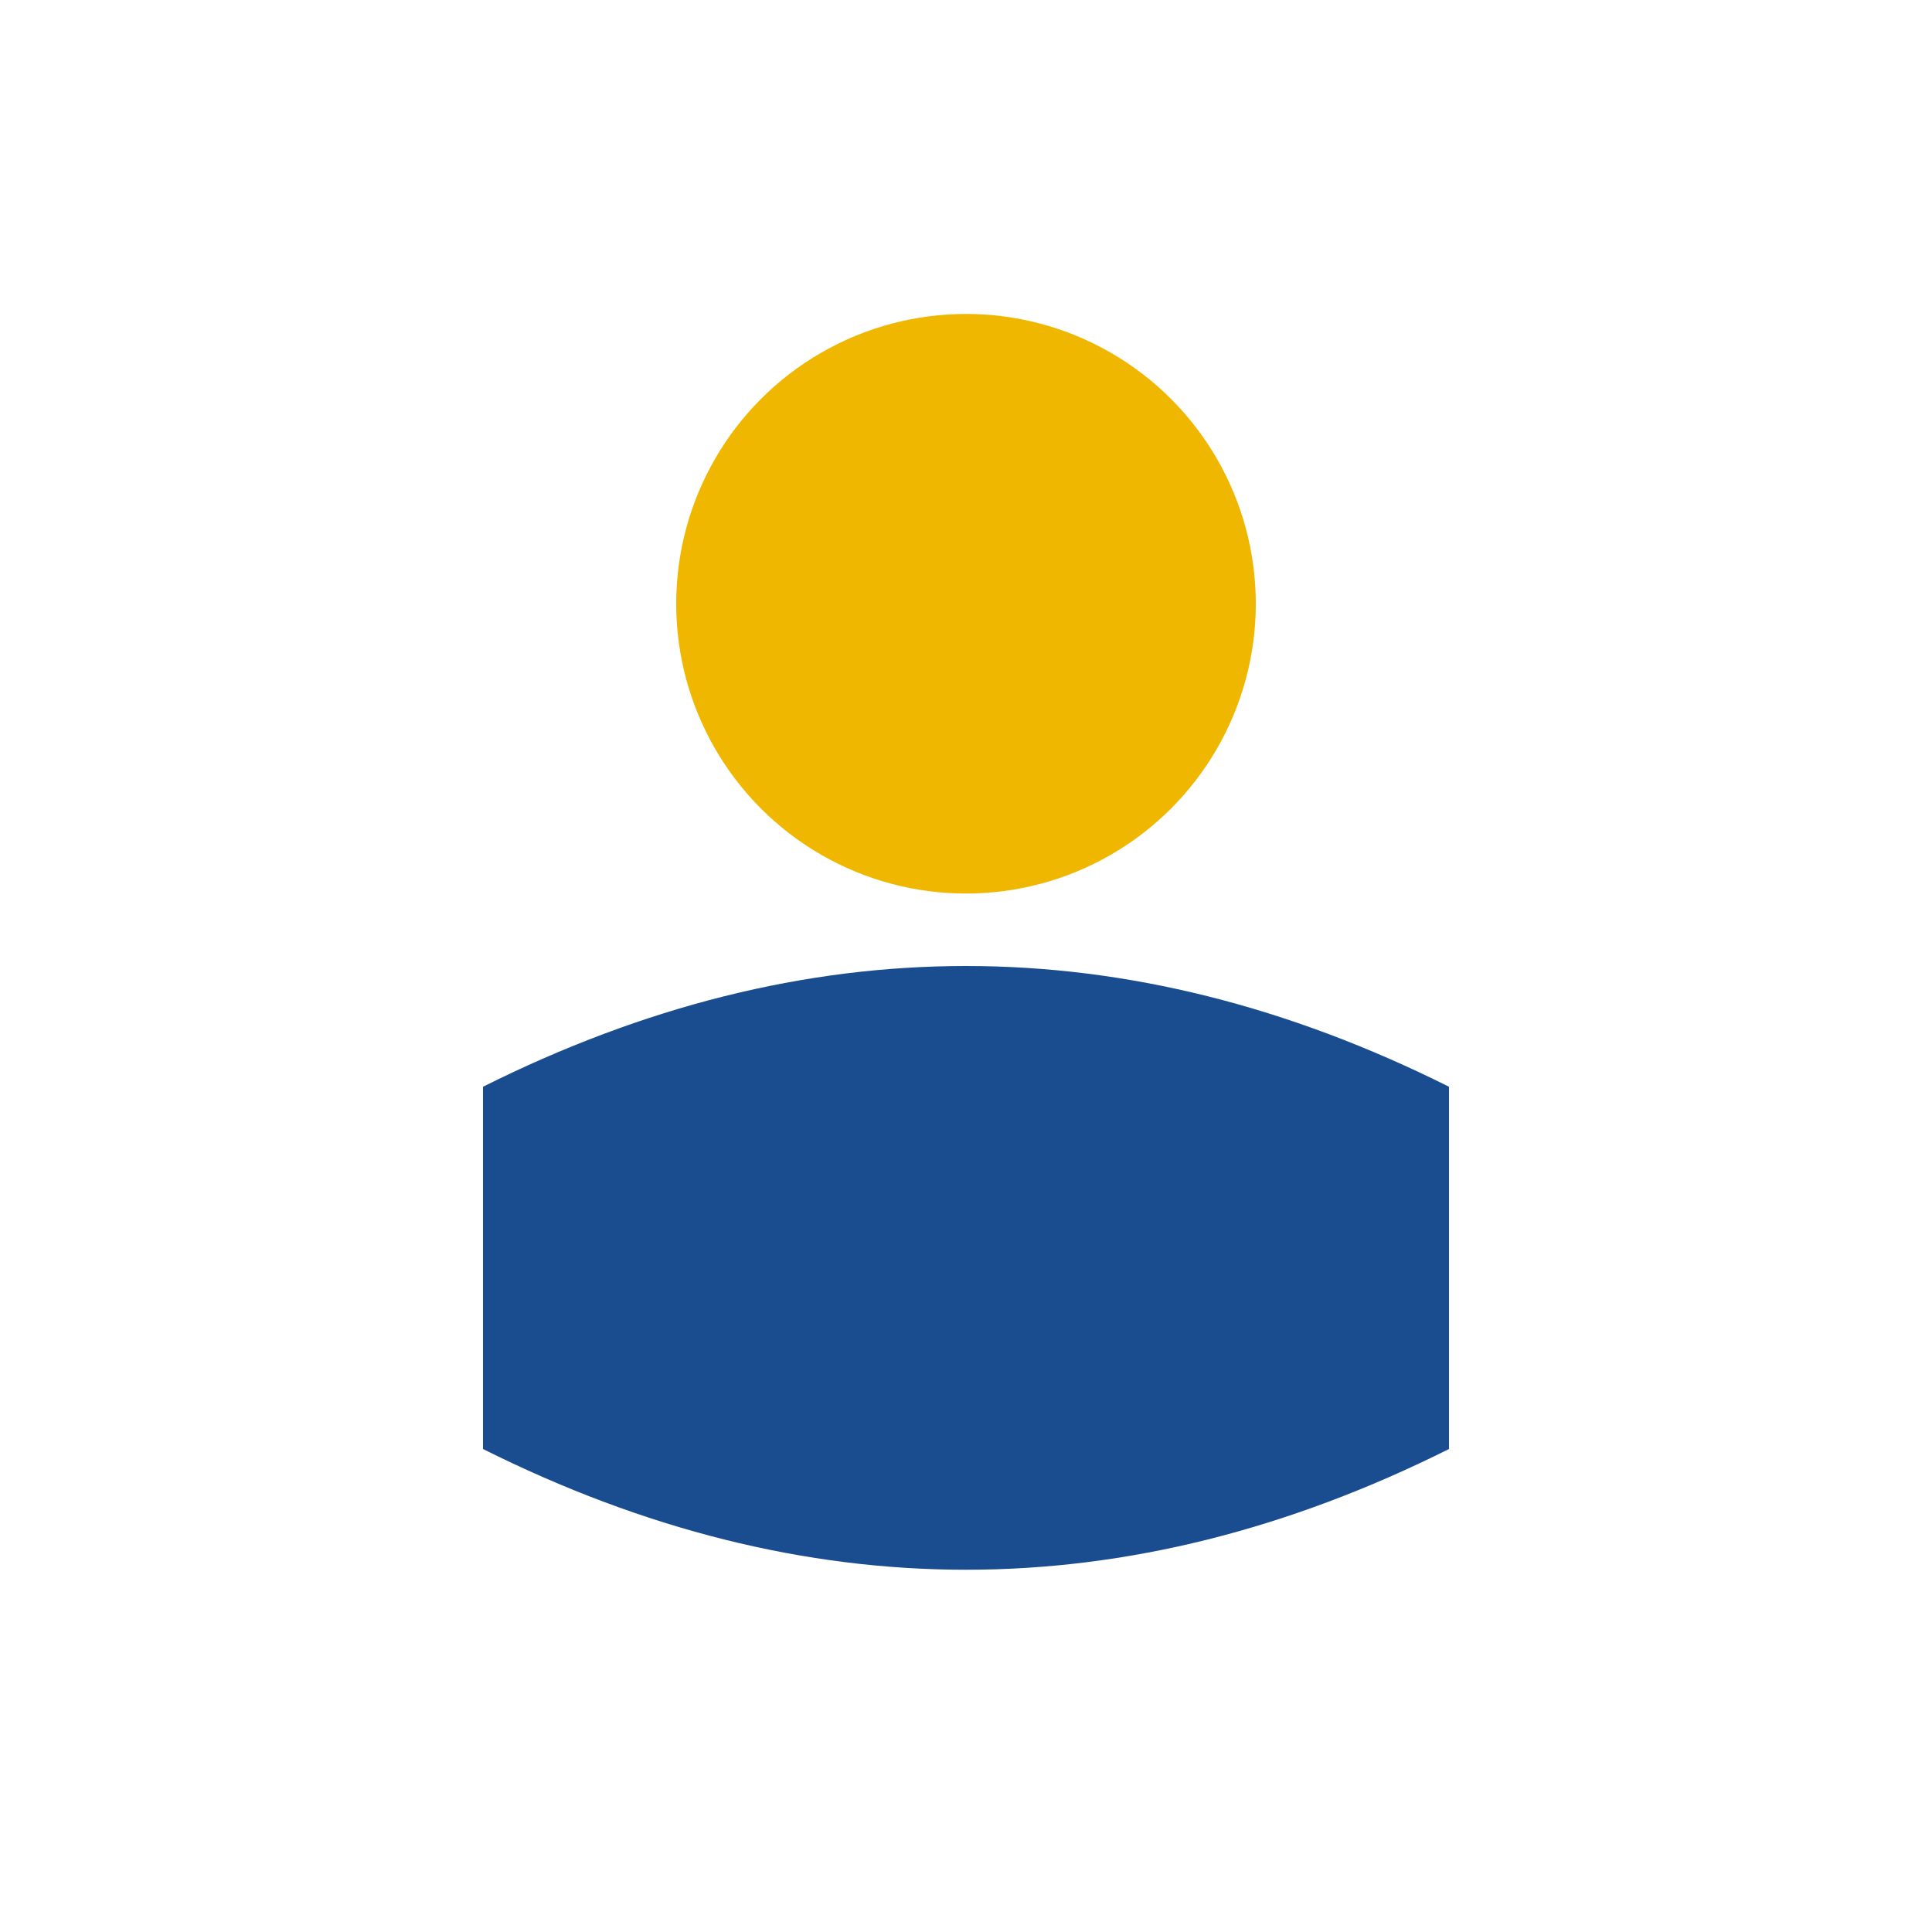
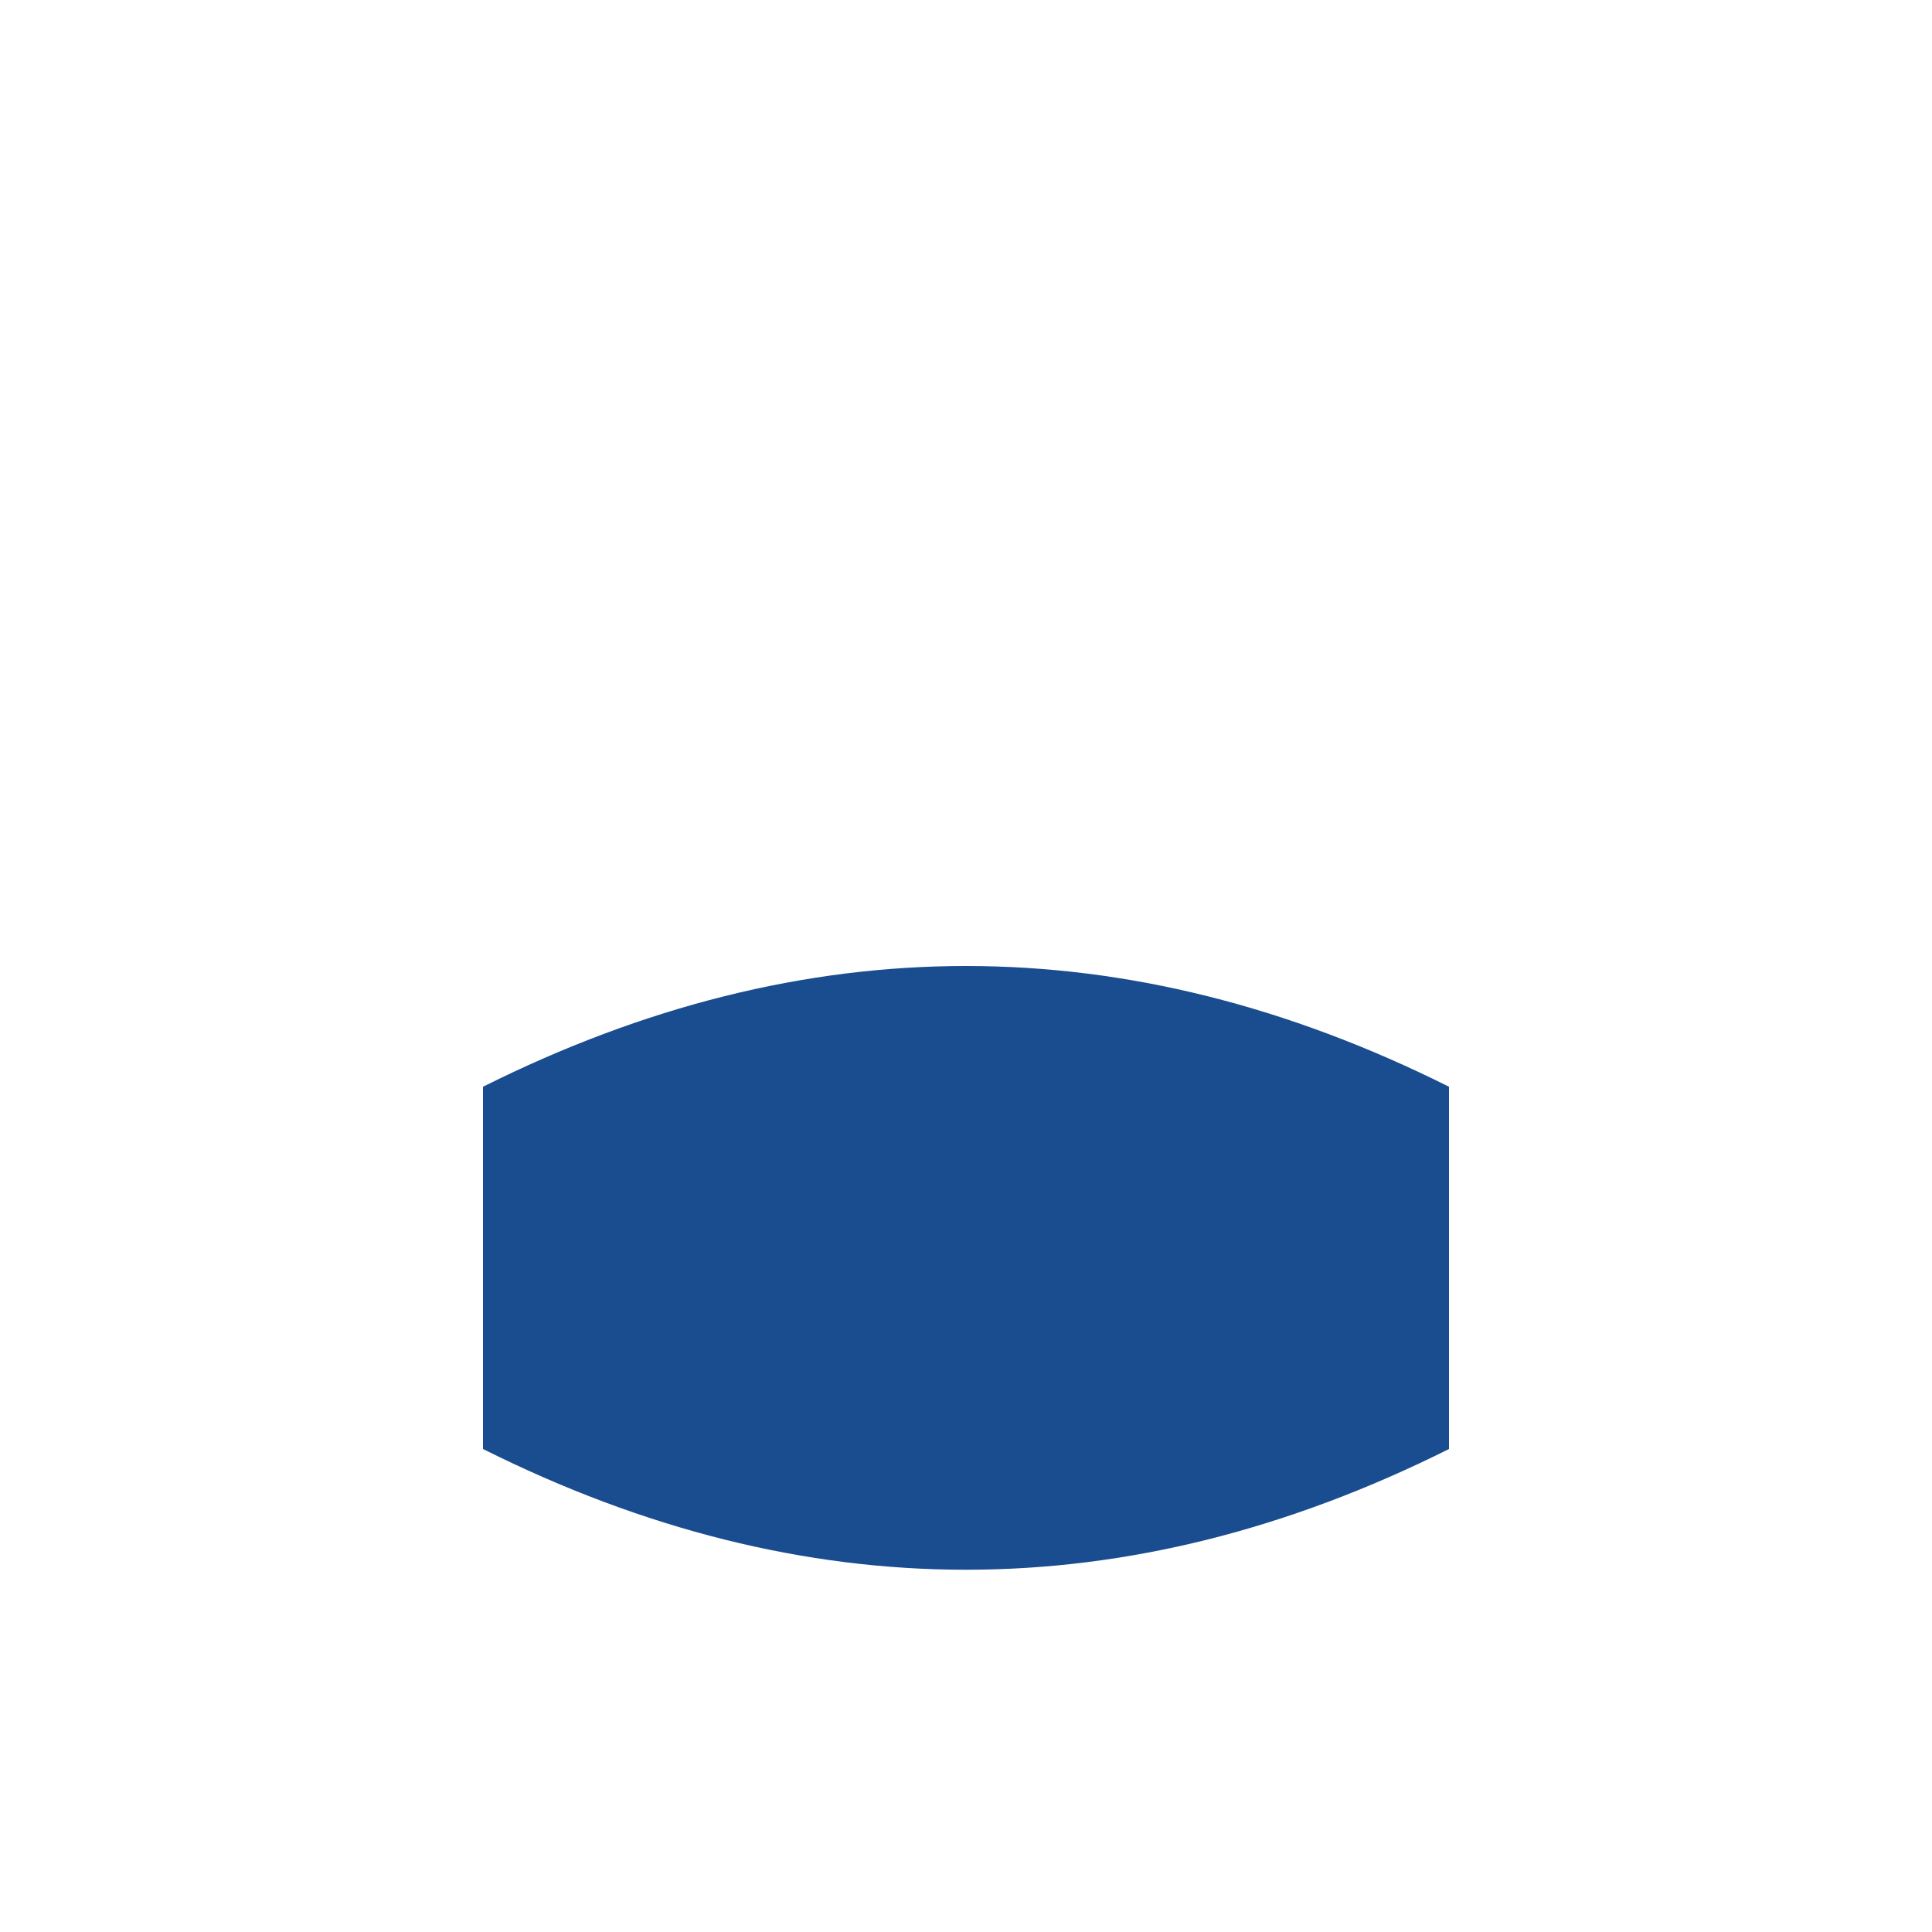
<svg xmlns="http://www.w3.org/2000/svg" width="80" height="80" viewBox="0 0 80 80">
-   <circle cx="40" cy="25" r="12" fill="#EFB700" />
  <path d="M20 45 Q40 35 60 45 L60 60 Q40 70 20 60 Z" fill="#1A4D8F" />
</svg>